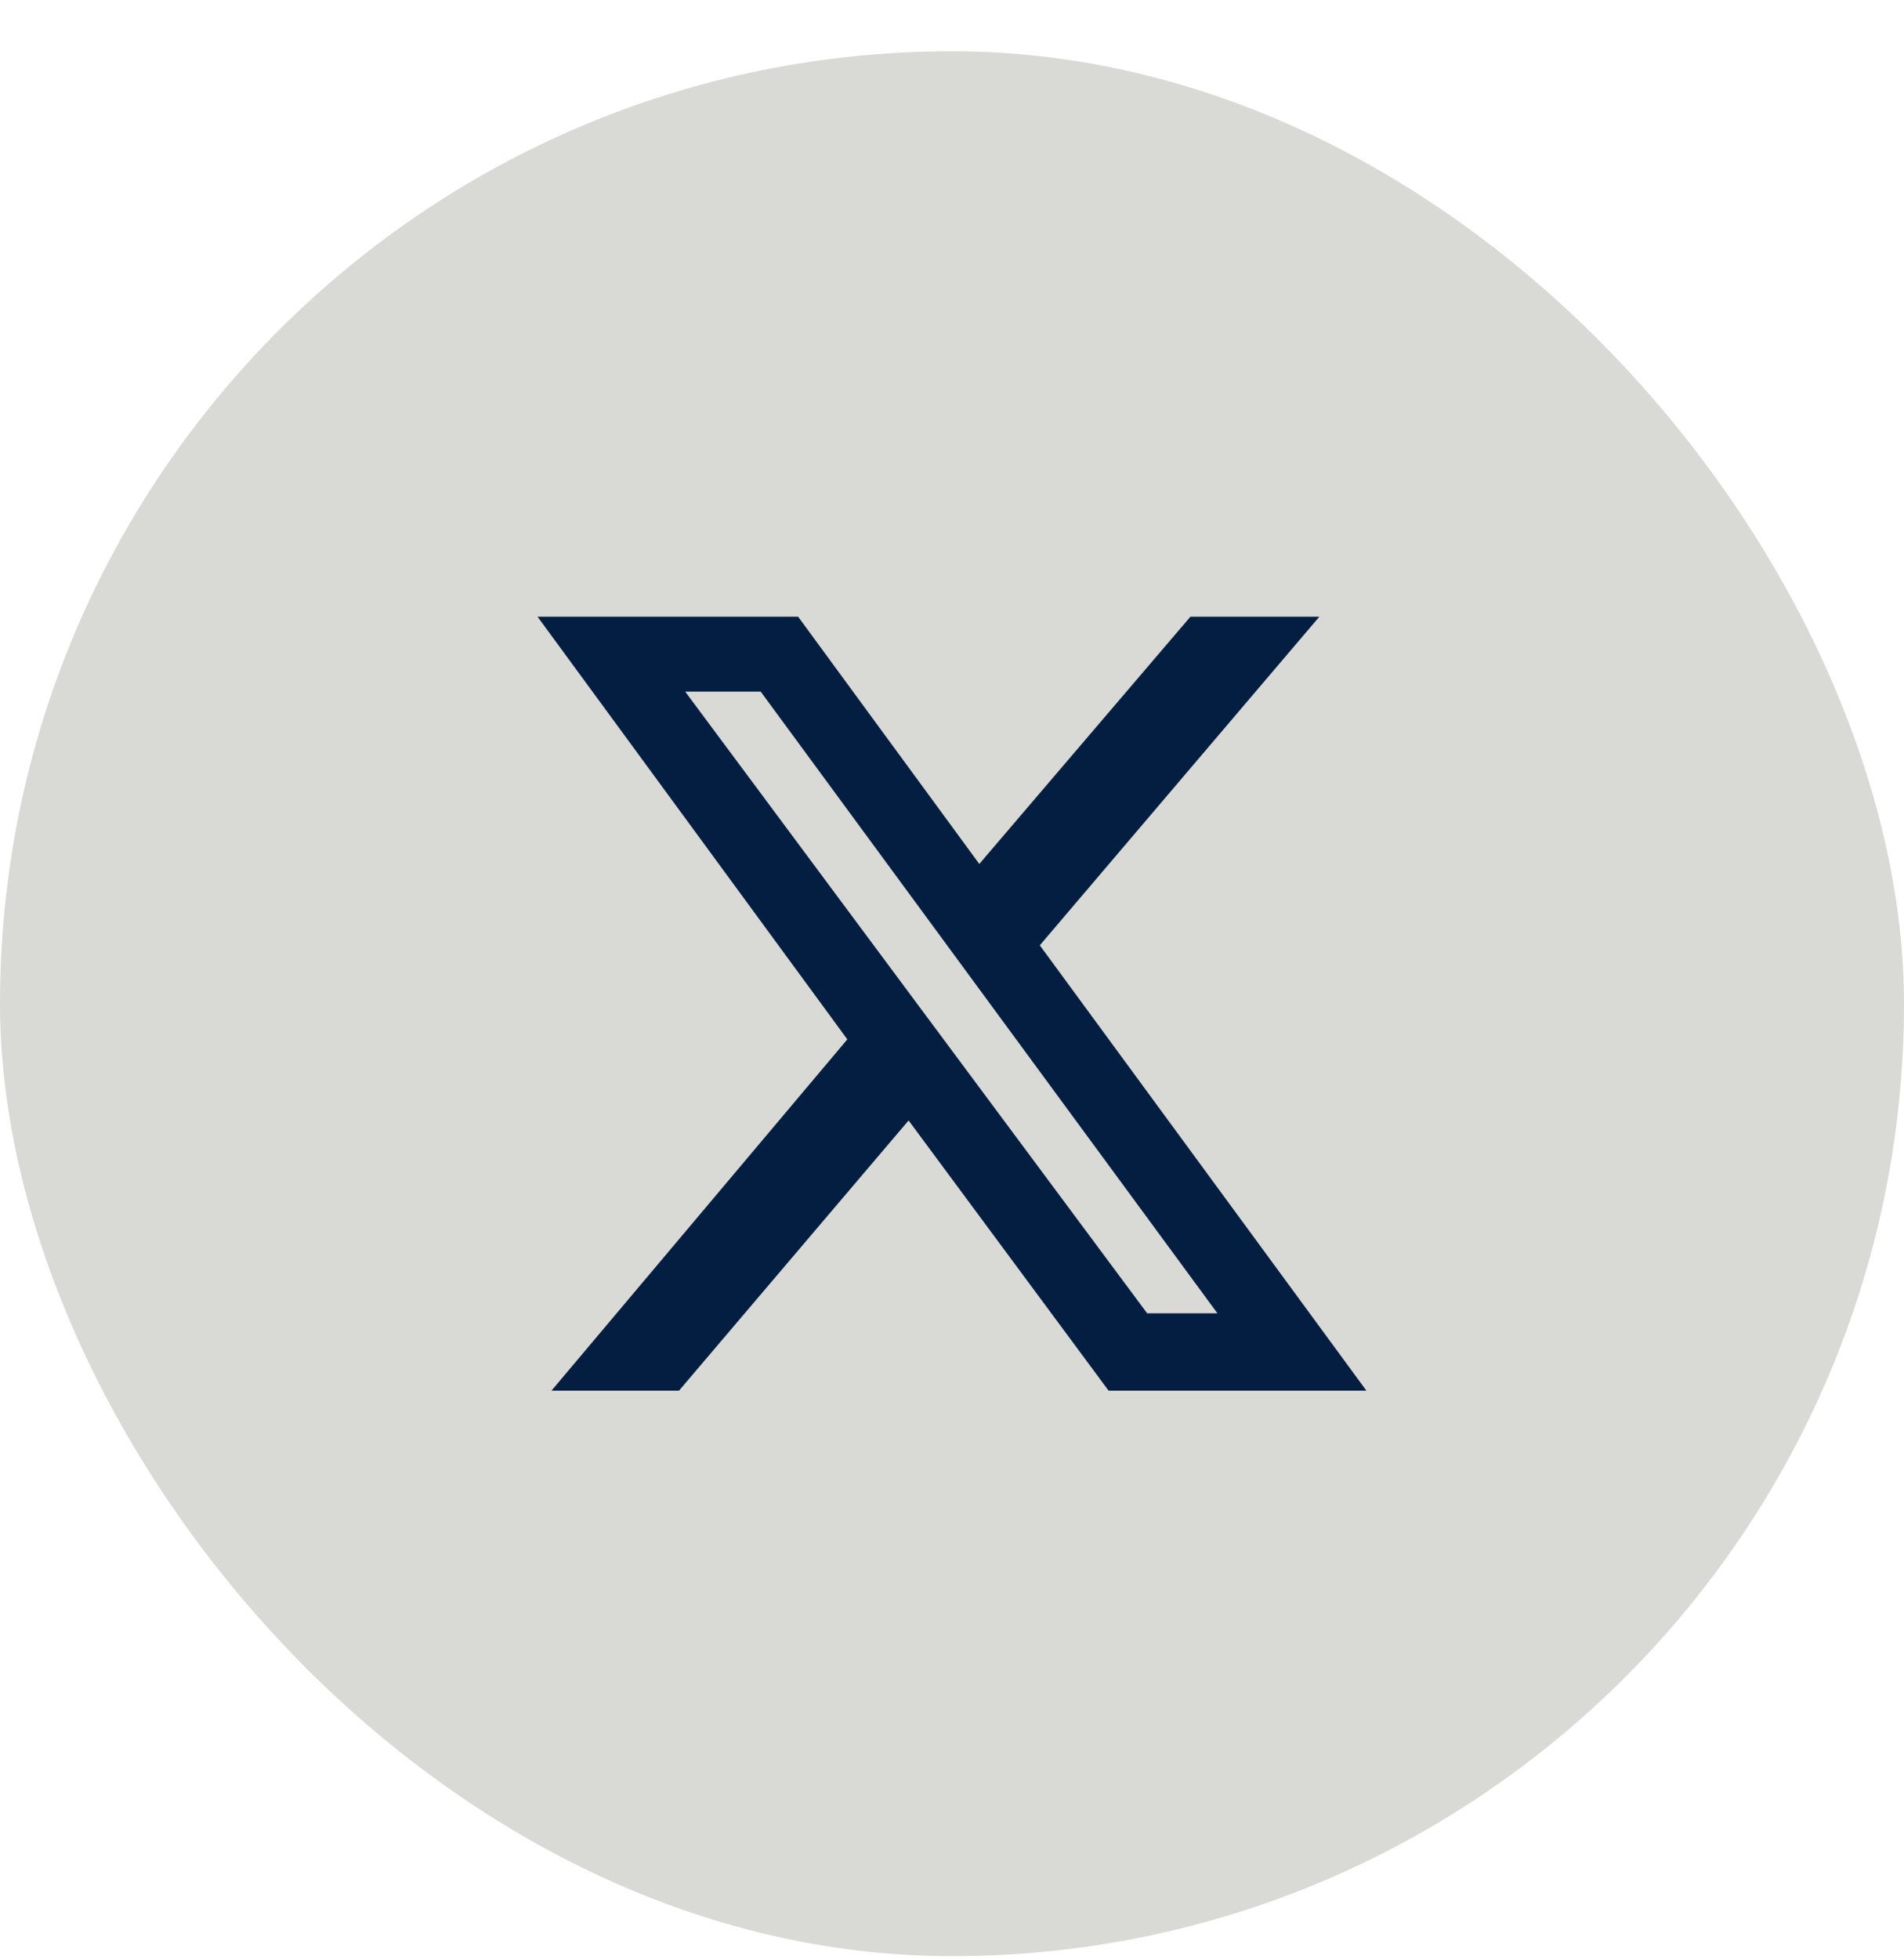
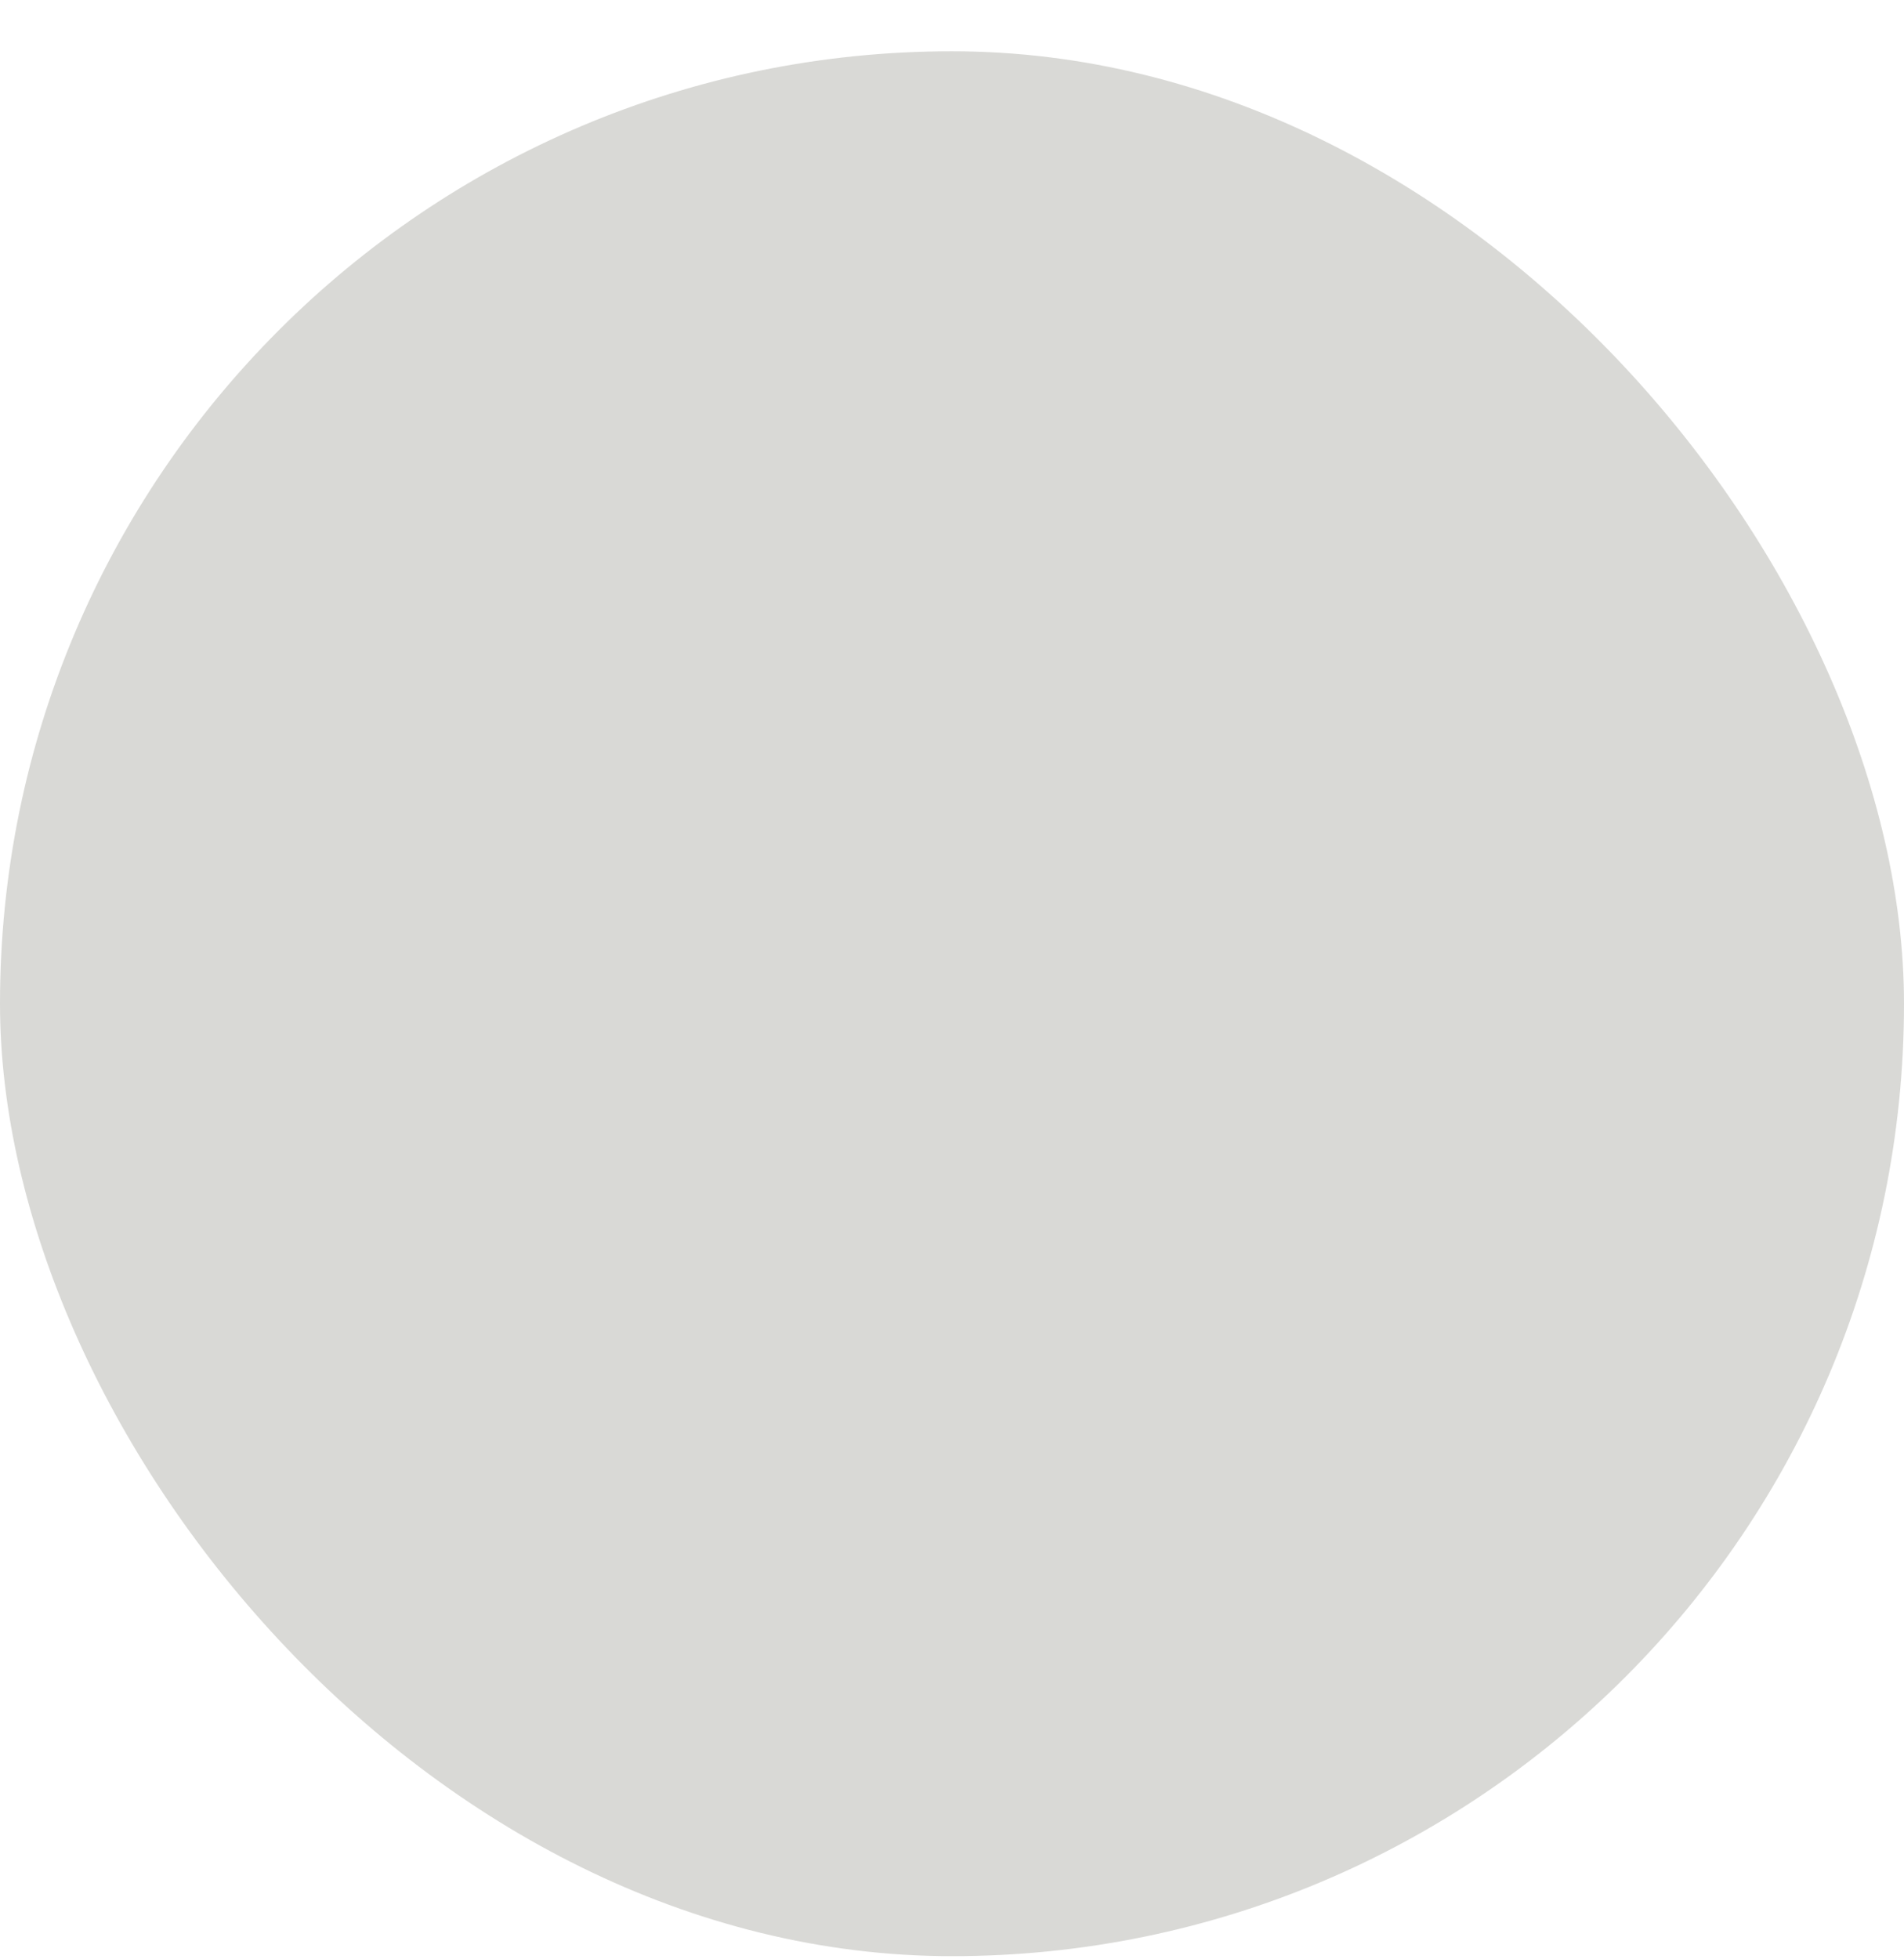
<svg xmlns="http://www.w3.org/2000/svg" width="35" height="36" viewBox="0 0 35 36" fill="none">
  <rect y="0.942" width="35" height="35" rx="17.5" fill="#D9D9D6" />
-   <path d="M19.114 17.369L24.252 11.332H21.882L18.002 15.874L14.672 11.332H9.882L15.576 19.097L10.137 25.552H12.481L16.702 20.587L20.379 25.552H25.118L19.114 17.369ZM12.595 12.707H13.983L22.379 24.13H21.087L12.595 12.707Z" fill="#041E42" />
</svg>